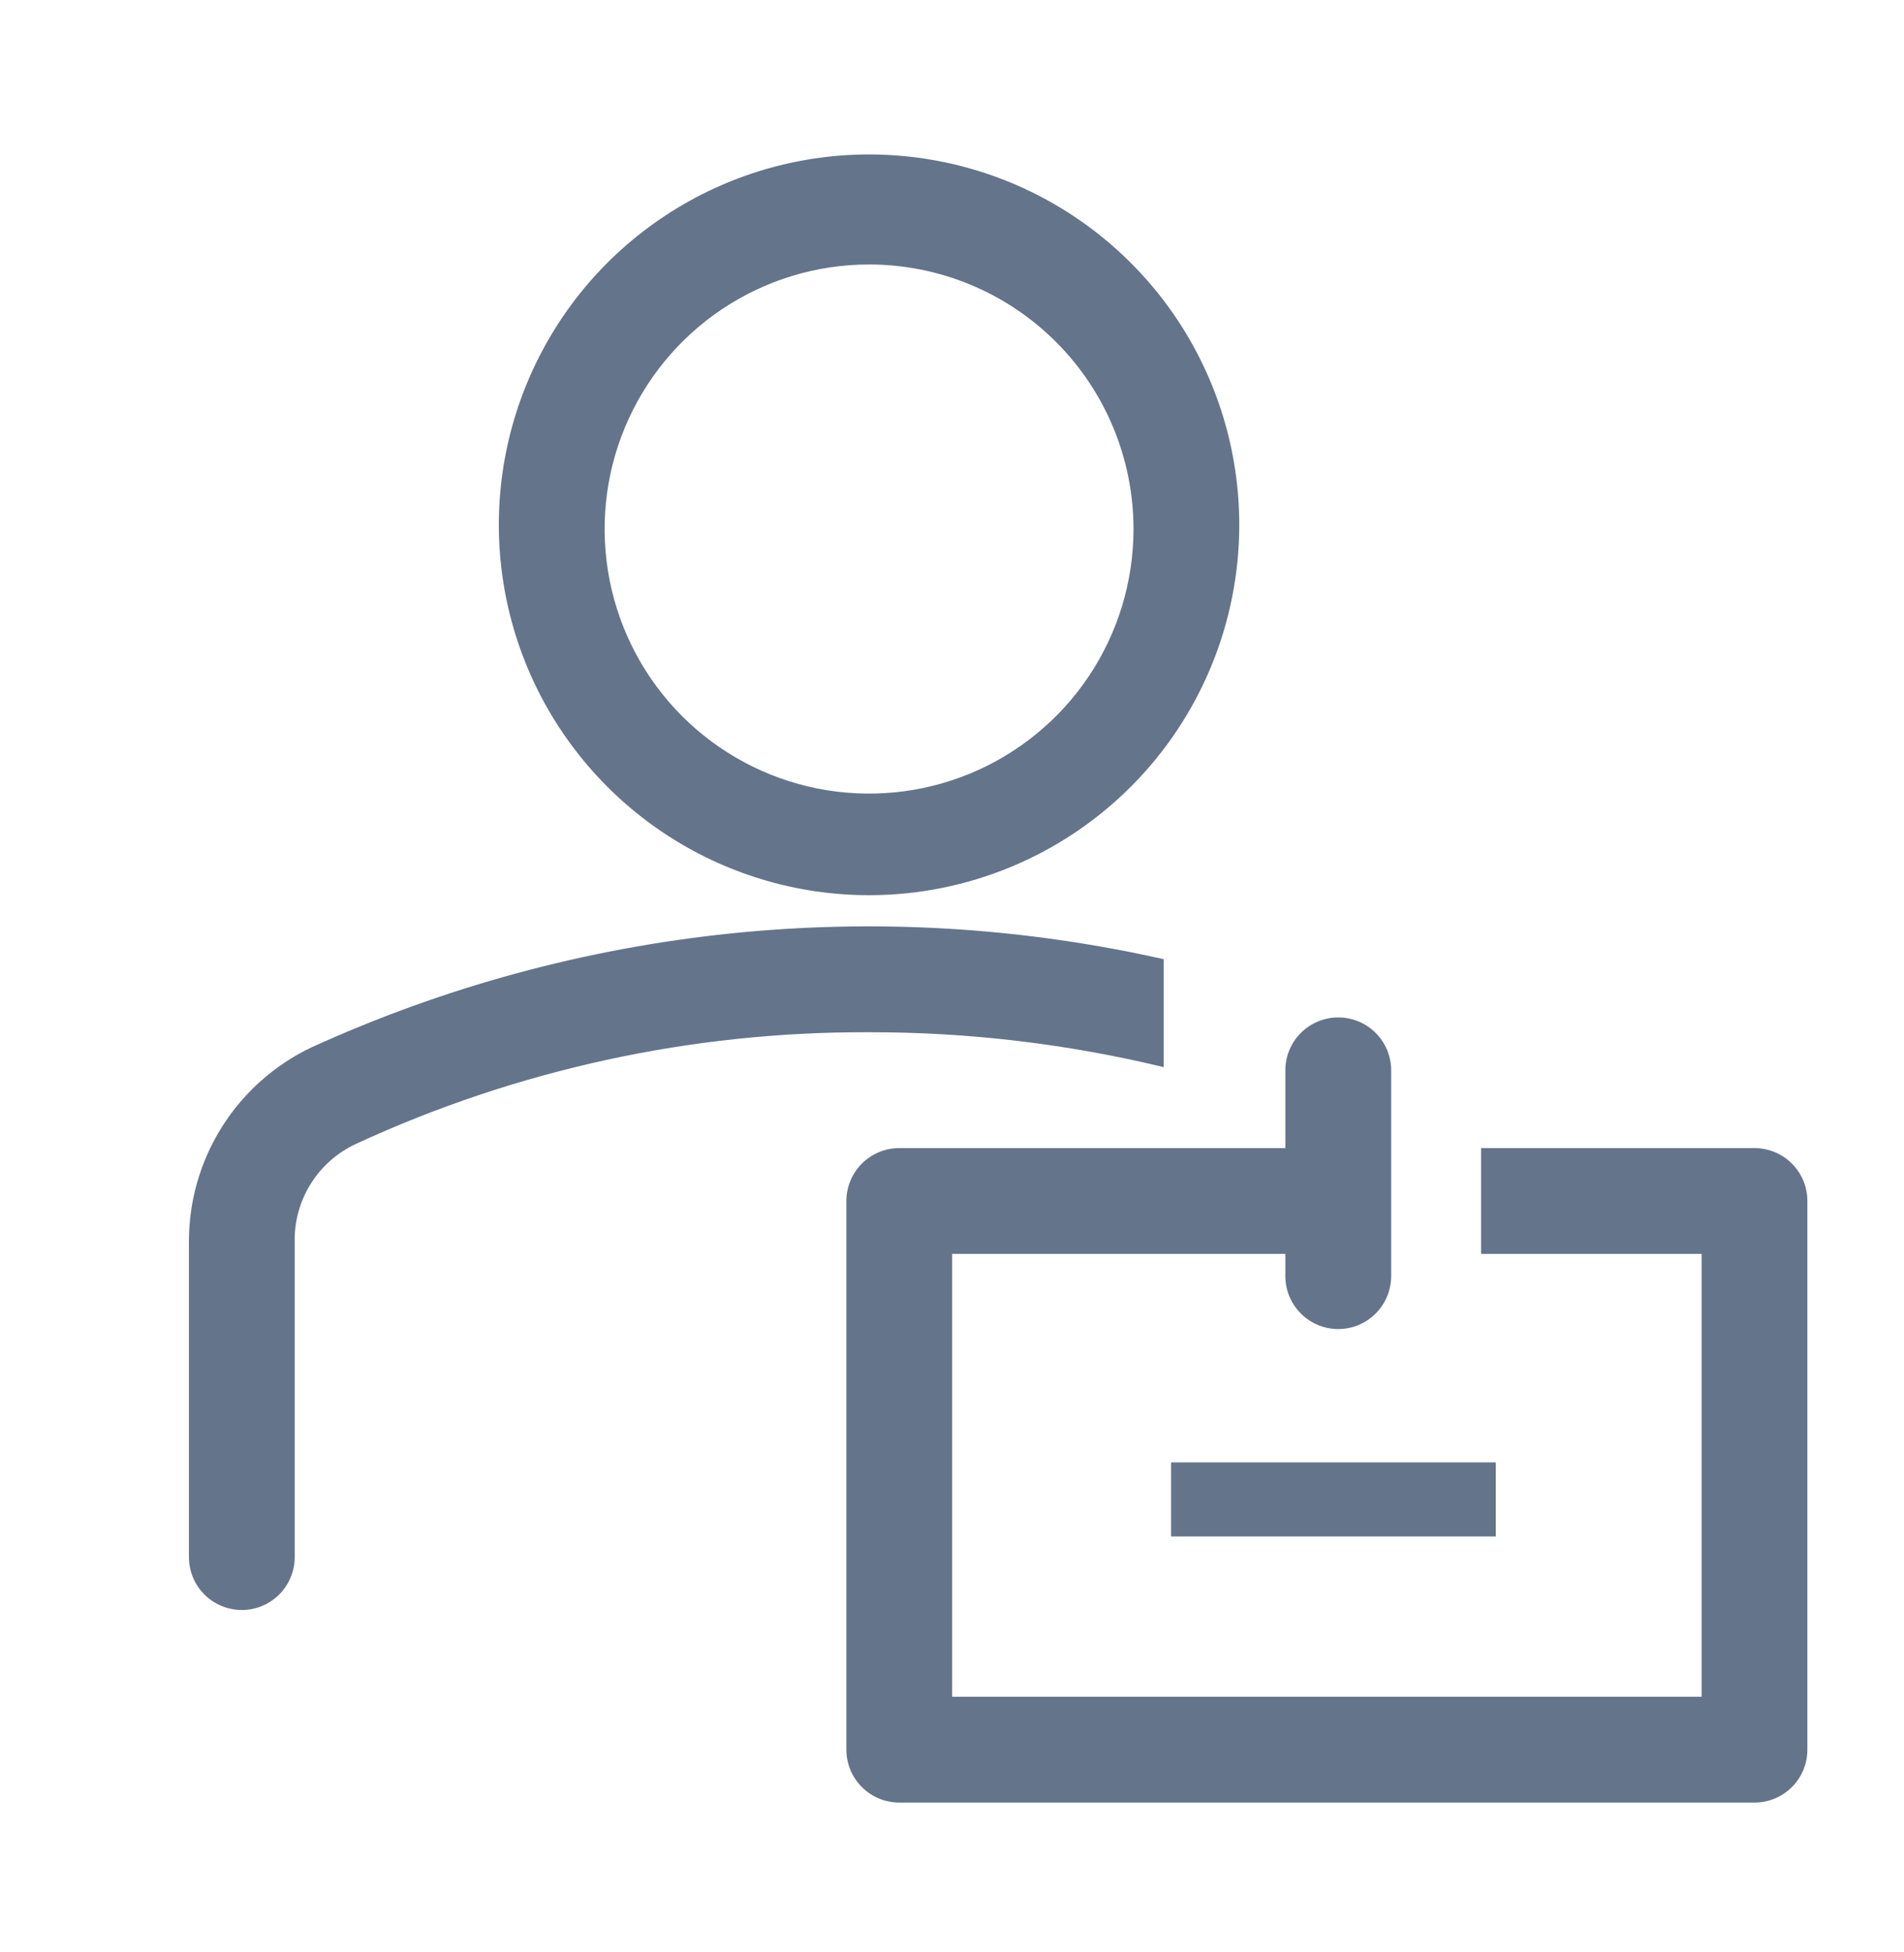
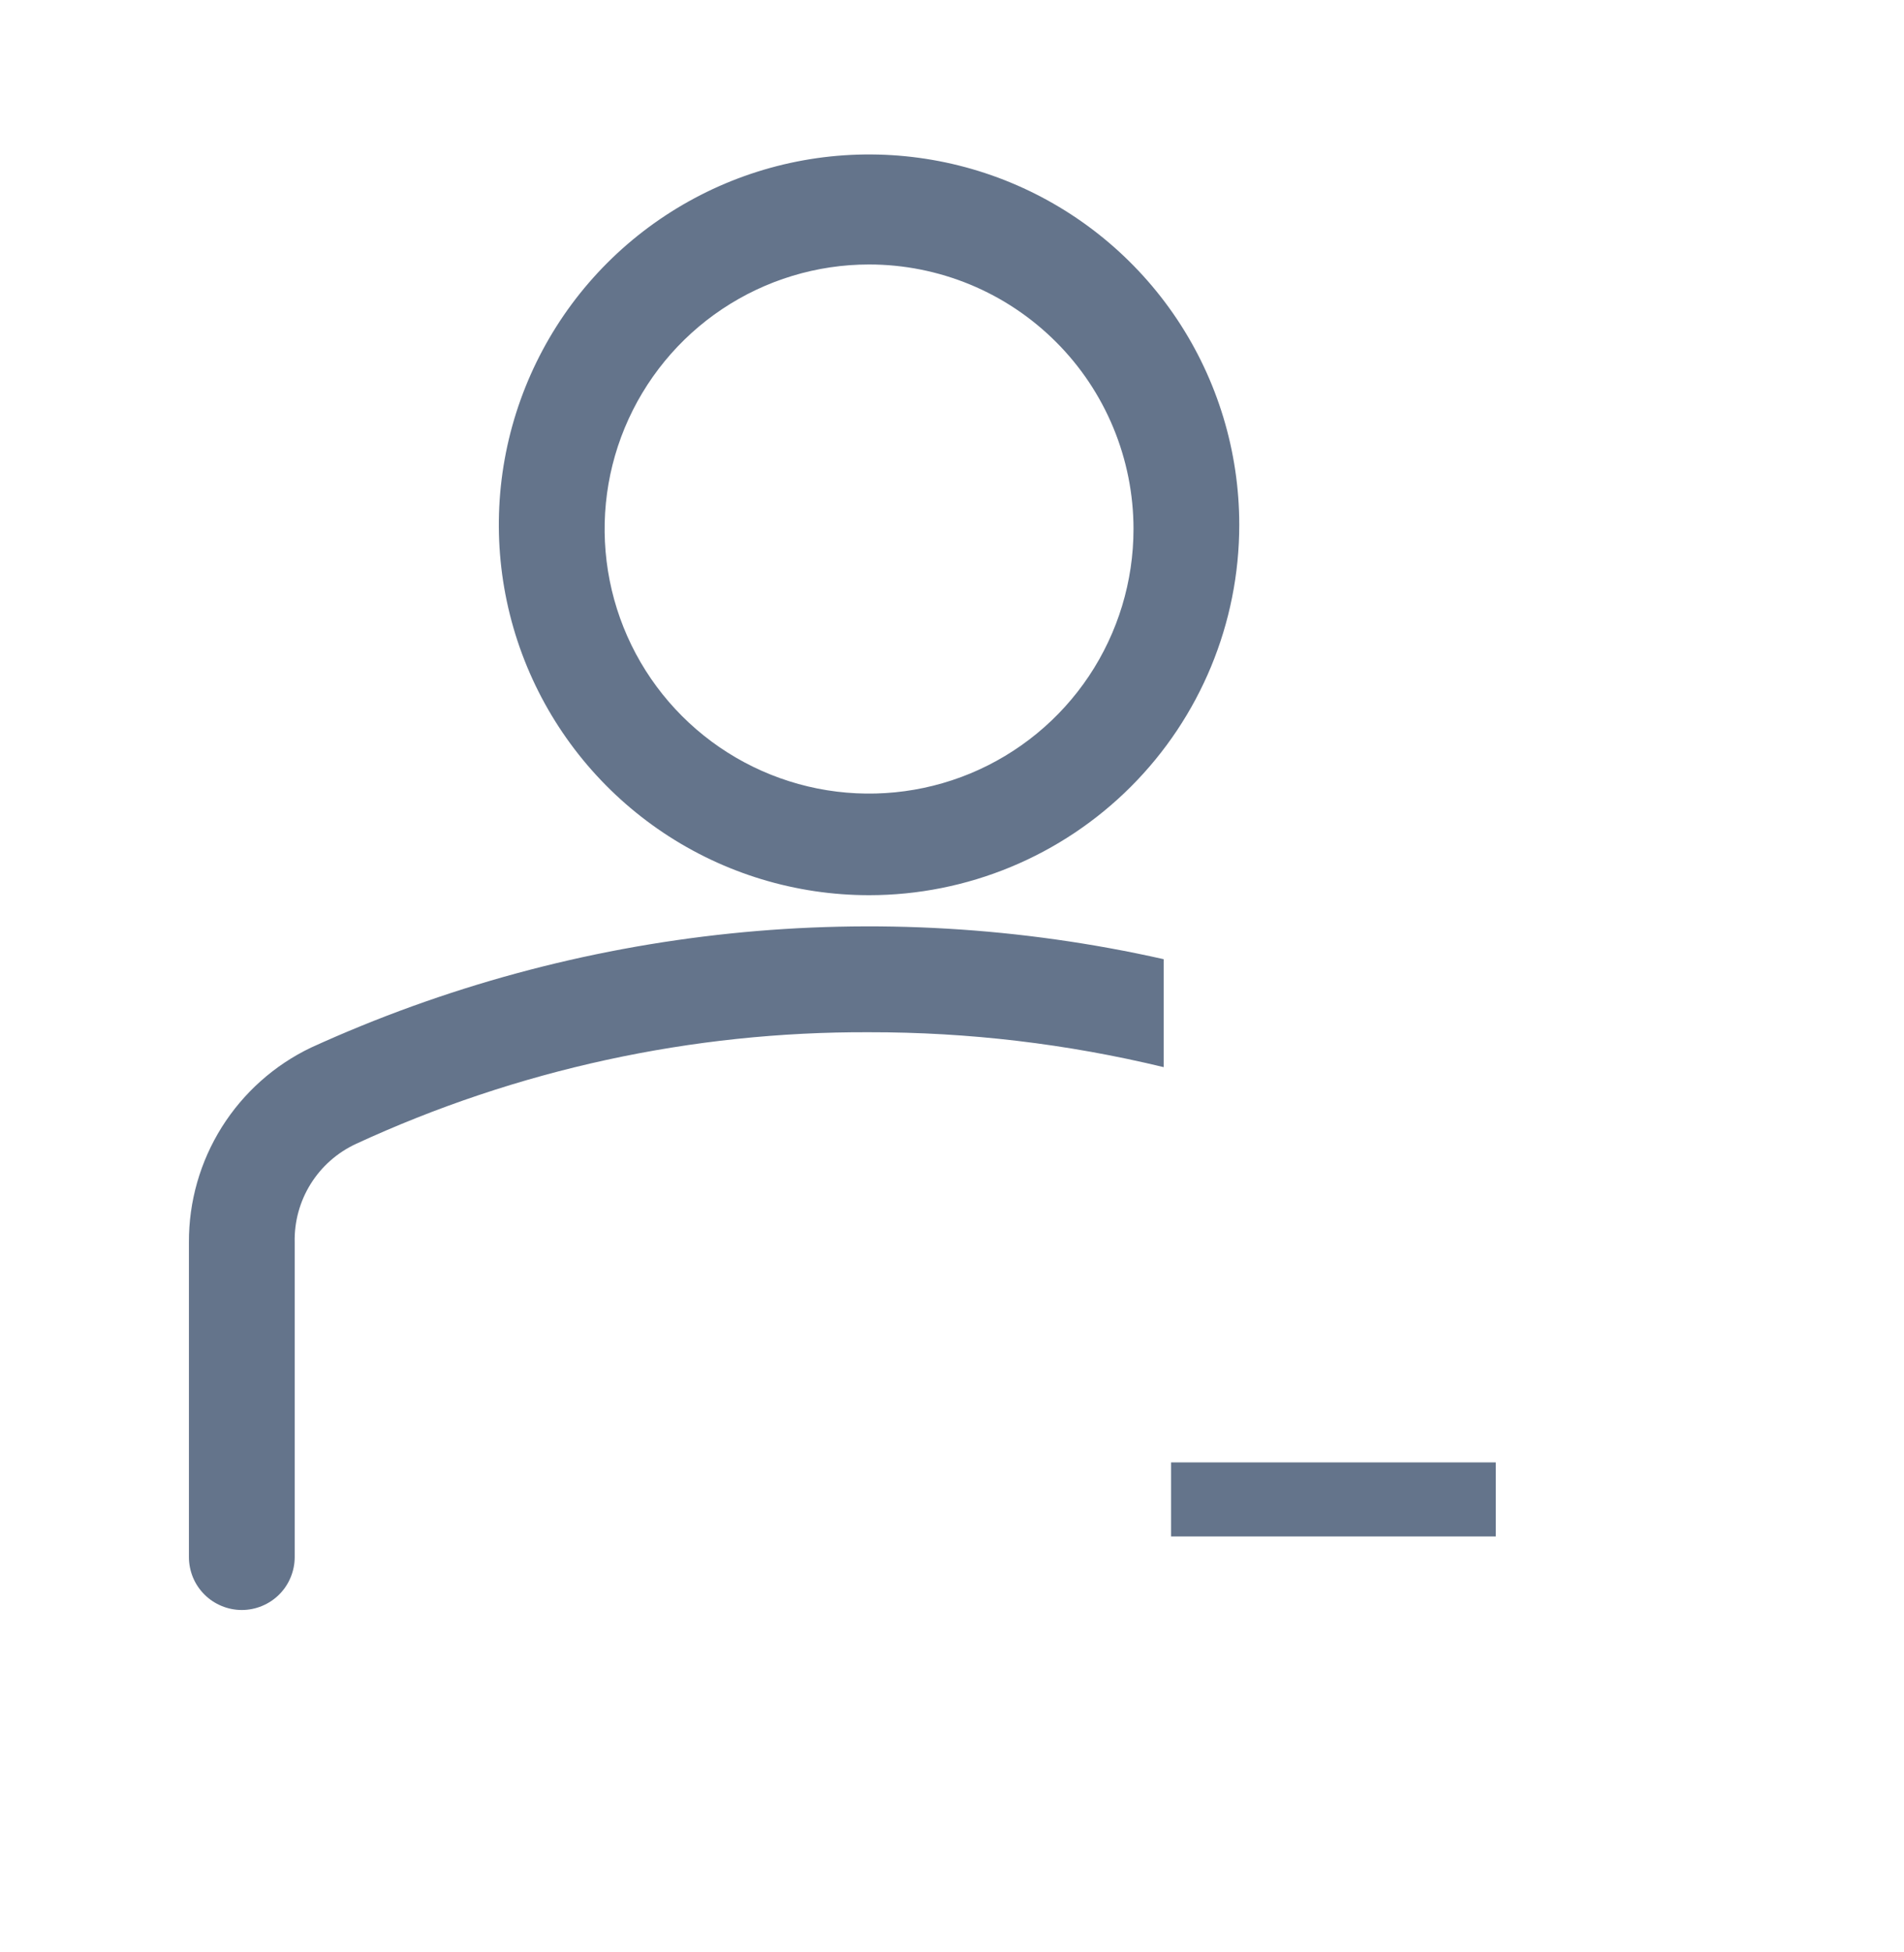
<svg xmlns="http://www.w3.org/2000/svg" width="40" height="41" viewBox="0 0 40 41" fill="none">
  <path d="M18.258 18.799C16.719 18.799 15.216 18.343 13.937 17.488C12.658 16.633 11.661 15.419 11.072 13.998C10.483 12.576 10.329 11.012 10.629 9.504C10.93 7.995 11.67 6.609 12.758 5.521C13.846 4.434 15.232 3.693 16.74 3.393C18.249 3.093 19.813 3.247 21.234 3.835C22.655 4.424 23.87 5.421 24.725 6.7C25.579 7.979 26.035 9.483 26.035 11.021C26.035 13.084 25.216 15.062 23.757 16.521C22.299 17.979 20.32 18.799 18.258 18.799ZM18.258 5.554C17.159 5.554 16.085 5.88 15.171 6.491C14.258 7.101 13.546 7.969 13.125 8.984C12.704 9.999 12.595 11.116 12.809 12.194C13.023 13.271 13.552 14.261 14.329 15.038C15.106 15.815 16.096 16.344 17.174 16.559C18.252 16.773 19.369 16.663 20.384 16.243C21.399 15.822 22.267 15.11 22.877 14.197C23.487 13.283 23.813 12.209 23.813 11.11C23.813 10.38 23.669 9.658 23.39 8.984C23.111 8.31 22.702 7.697 22.186 7.182C21.67 6.666 21.058 6.256 20.384 5.977C19.71 5.698 18.987 5.554 18.258 5.554ZM24.447 20.143C18.434 18.789 12.143 19.441 6.535 21.999C5.764 22.367 5.114 22.947 4.659 23.671C4.205 24.395 3.965 25.233 3.969 26.088V32.699C3.969 32.845 3.998 32.989 4.053 33.124C4.109 33.259 4.191 33.381 4.294 33.484C4.397 33.588 4.52 33.669 4.655 33.725C4.79 33.781 4.934 33.81 5.08 33.81C5.226 33.81 5.37 33.781 5.505 33.725C5.64 33.669 5.762 33.588 5.866 33.484C5.969 33.381 6.051 33.259 6.106 33.124C6.162 32.989 6.191 32.845 6.191 32.699V26.088C6.181 25.655 6.298 25.229 6.527 24.862C6.756 24.495 7.087 24.203 7.48 24.021C10.858 22.461 14.537 21.661 18.258 21.677C20.343 21.674 22.42 21.92 24.447 22.41V20.143ZM24.602 30.71H31.424V32.266H24.602V30.71Z" fill="#64748B" />
-   <path d="M36.859 24.11H31.115V26.332H35.748V35.632H20.003V26.332H27.003V26.799C27.003 27.093 27.12 27.376 27.329 27.584C27.537 27.793 27.82 27.91 28.115 27.91C28.409 27.91 28.692 27.793 28.9 27.584C29.109 27.376 29.226 27.093 29.226 26.799V22.477C29.226 22.182 29.109 21.899 28.9 21.691C28.692 21.483 28.409 21.366 28.115 21.366C27.82 21.366 27.537 21.483 27.329 21.691C27.12 21.899 27.003 22.182 27.003 22.477V24.11H18.892C18.598 24.11 18.315 24.227 18.107 24.435C17.898 24.644 17.781 24.926 17.781 25.221V36.743C17.781 37.038 17.898 37.321 18.107 37.529C18.315 37.737 18.598 37.854 18.892 37.854H36.859C37.154 37.854 37.436 37.737 37.645 37.529C37.853 37.321 37.97 37.038 37.97 36.743V25.221C37.97 24.926 37.853 24.644 37.645 24.435C37.436 24.227 37.154 24.11 36.859 24.11Z" fill="#64748B" />
</svg>